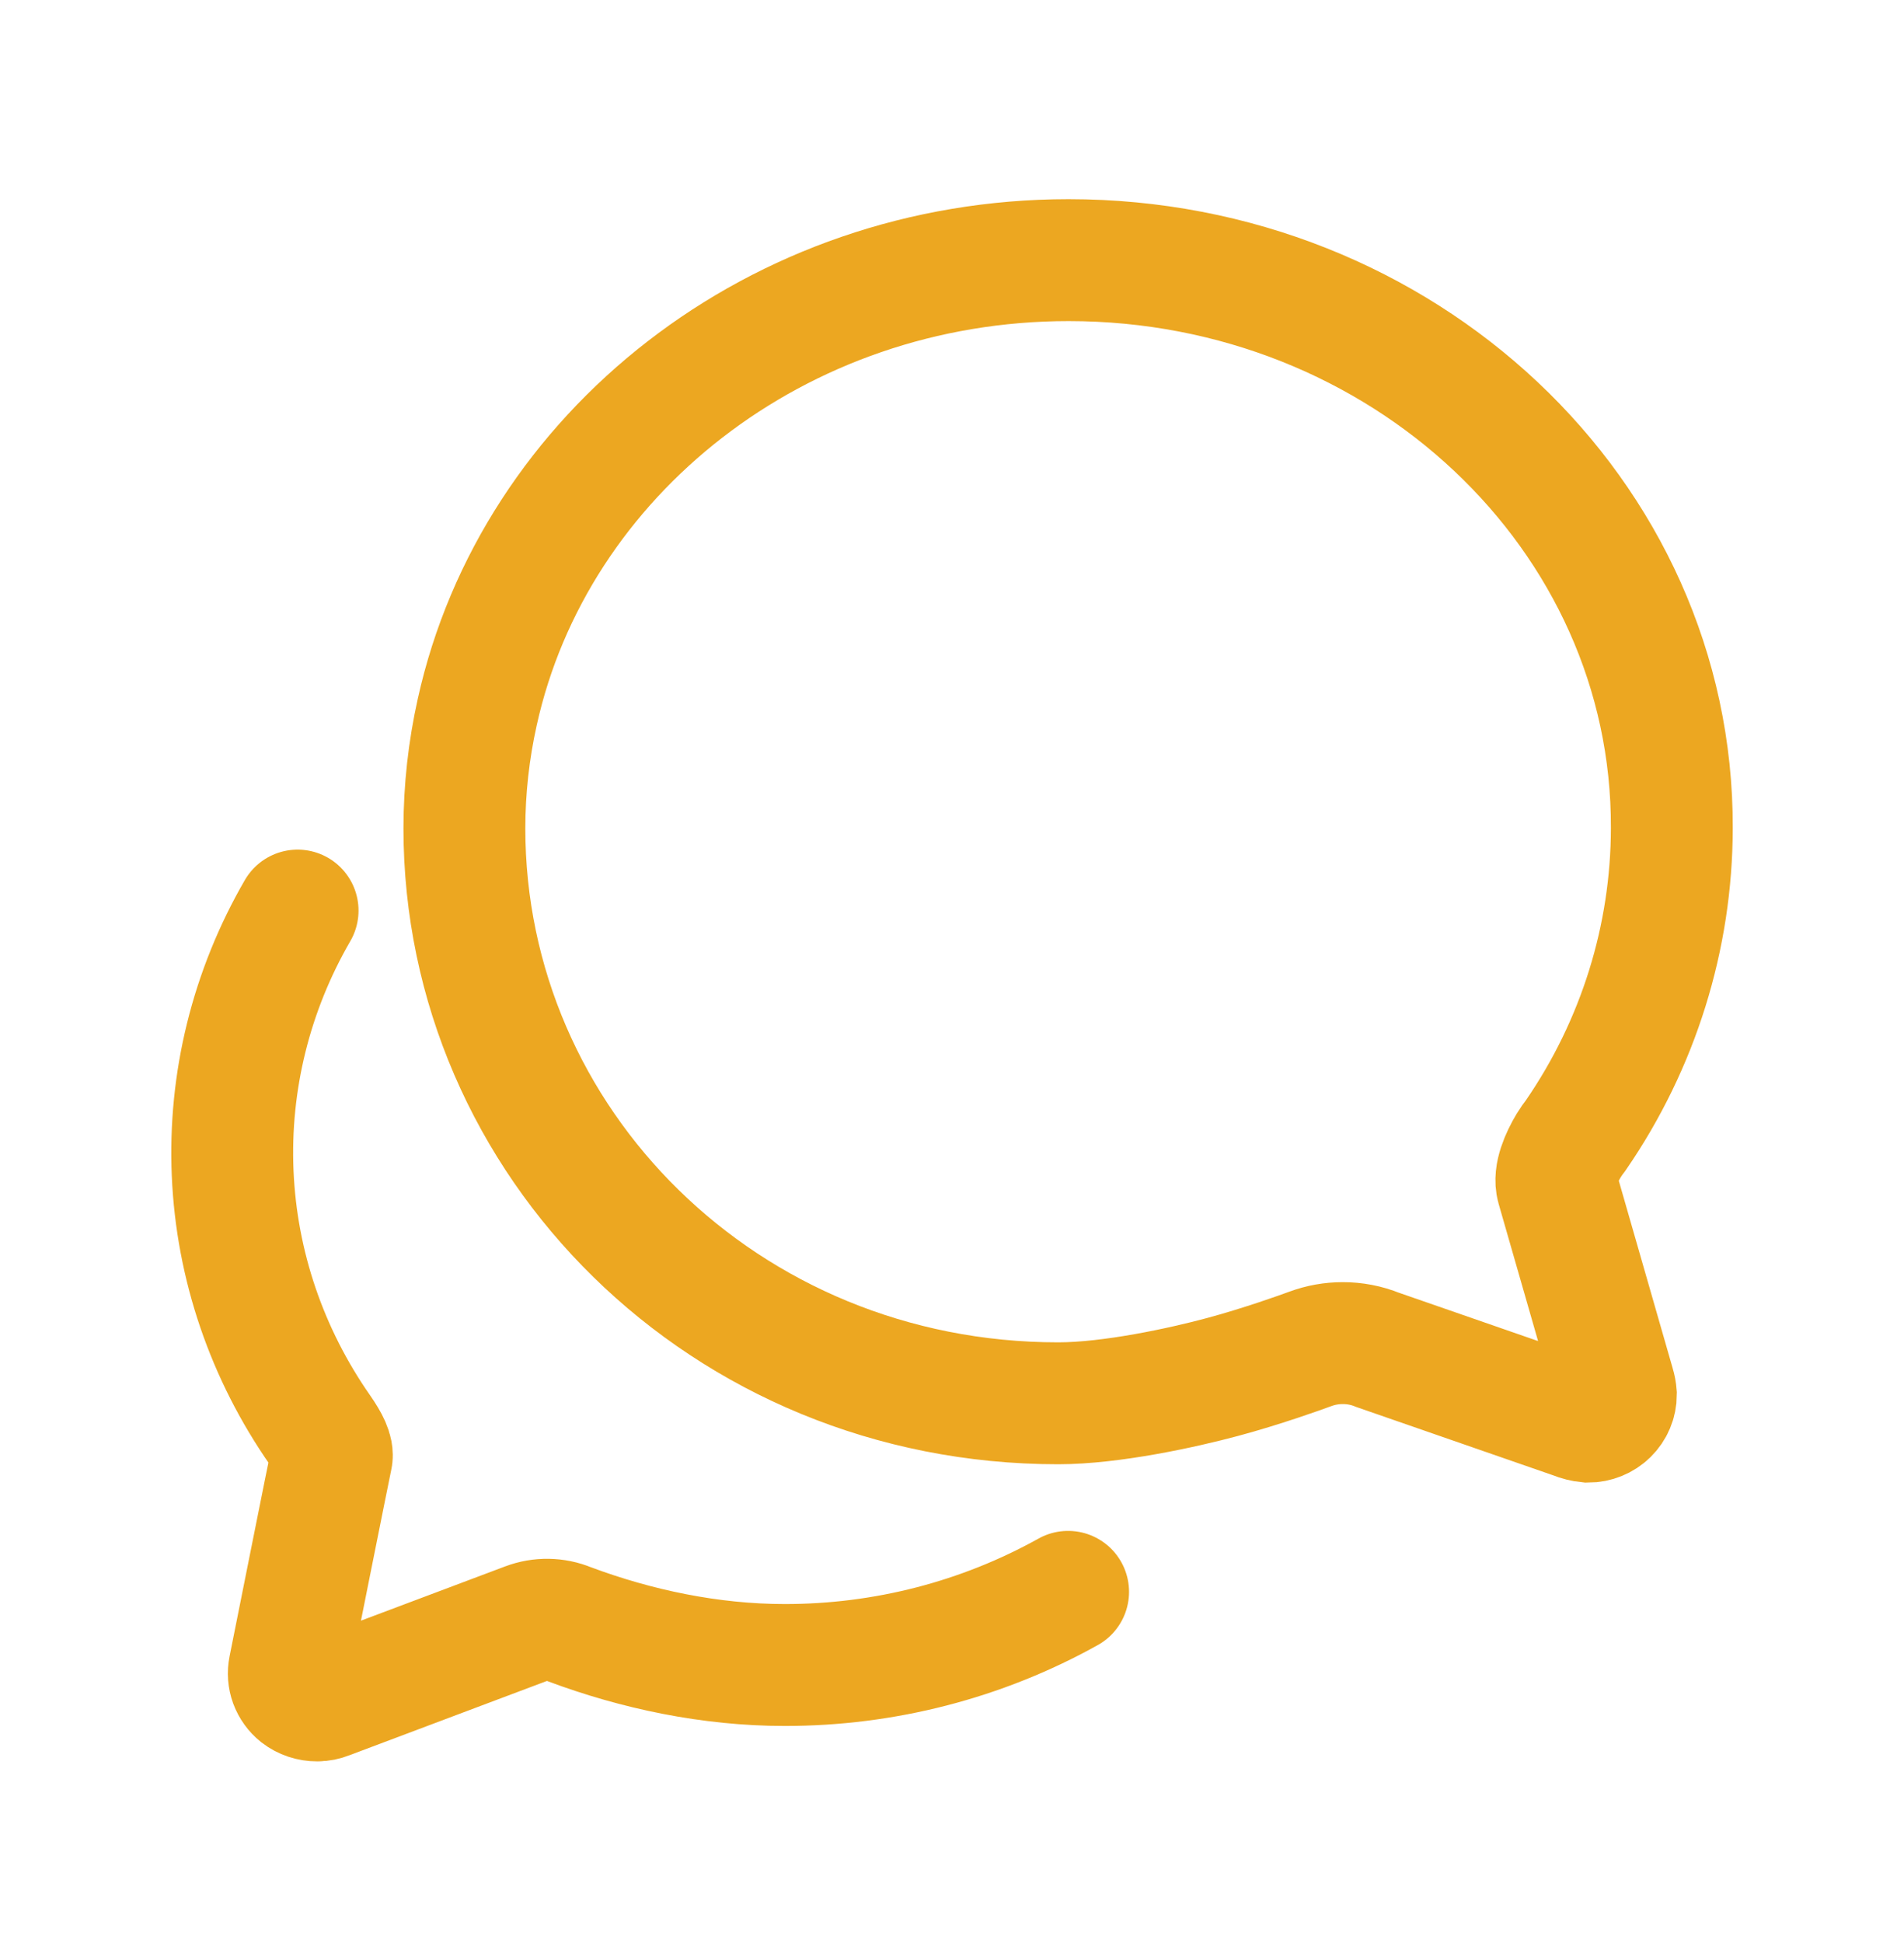
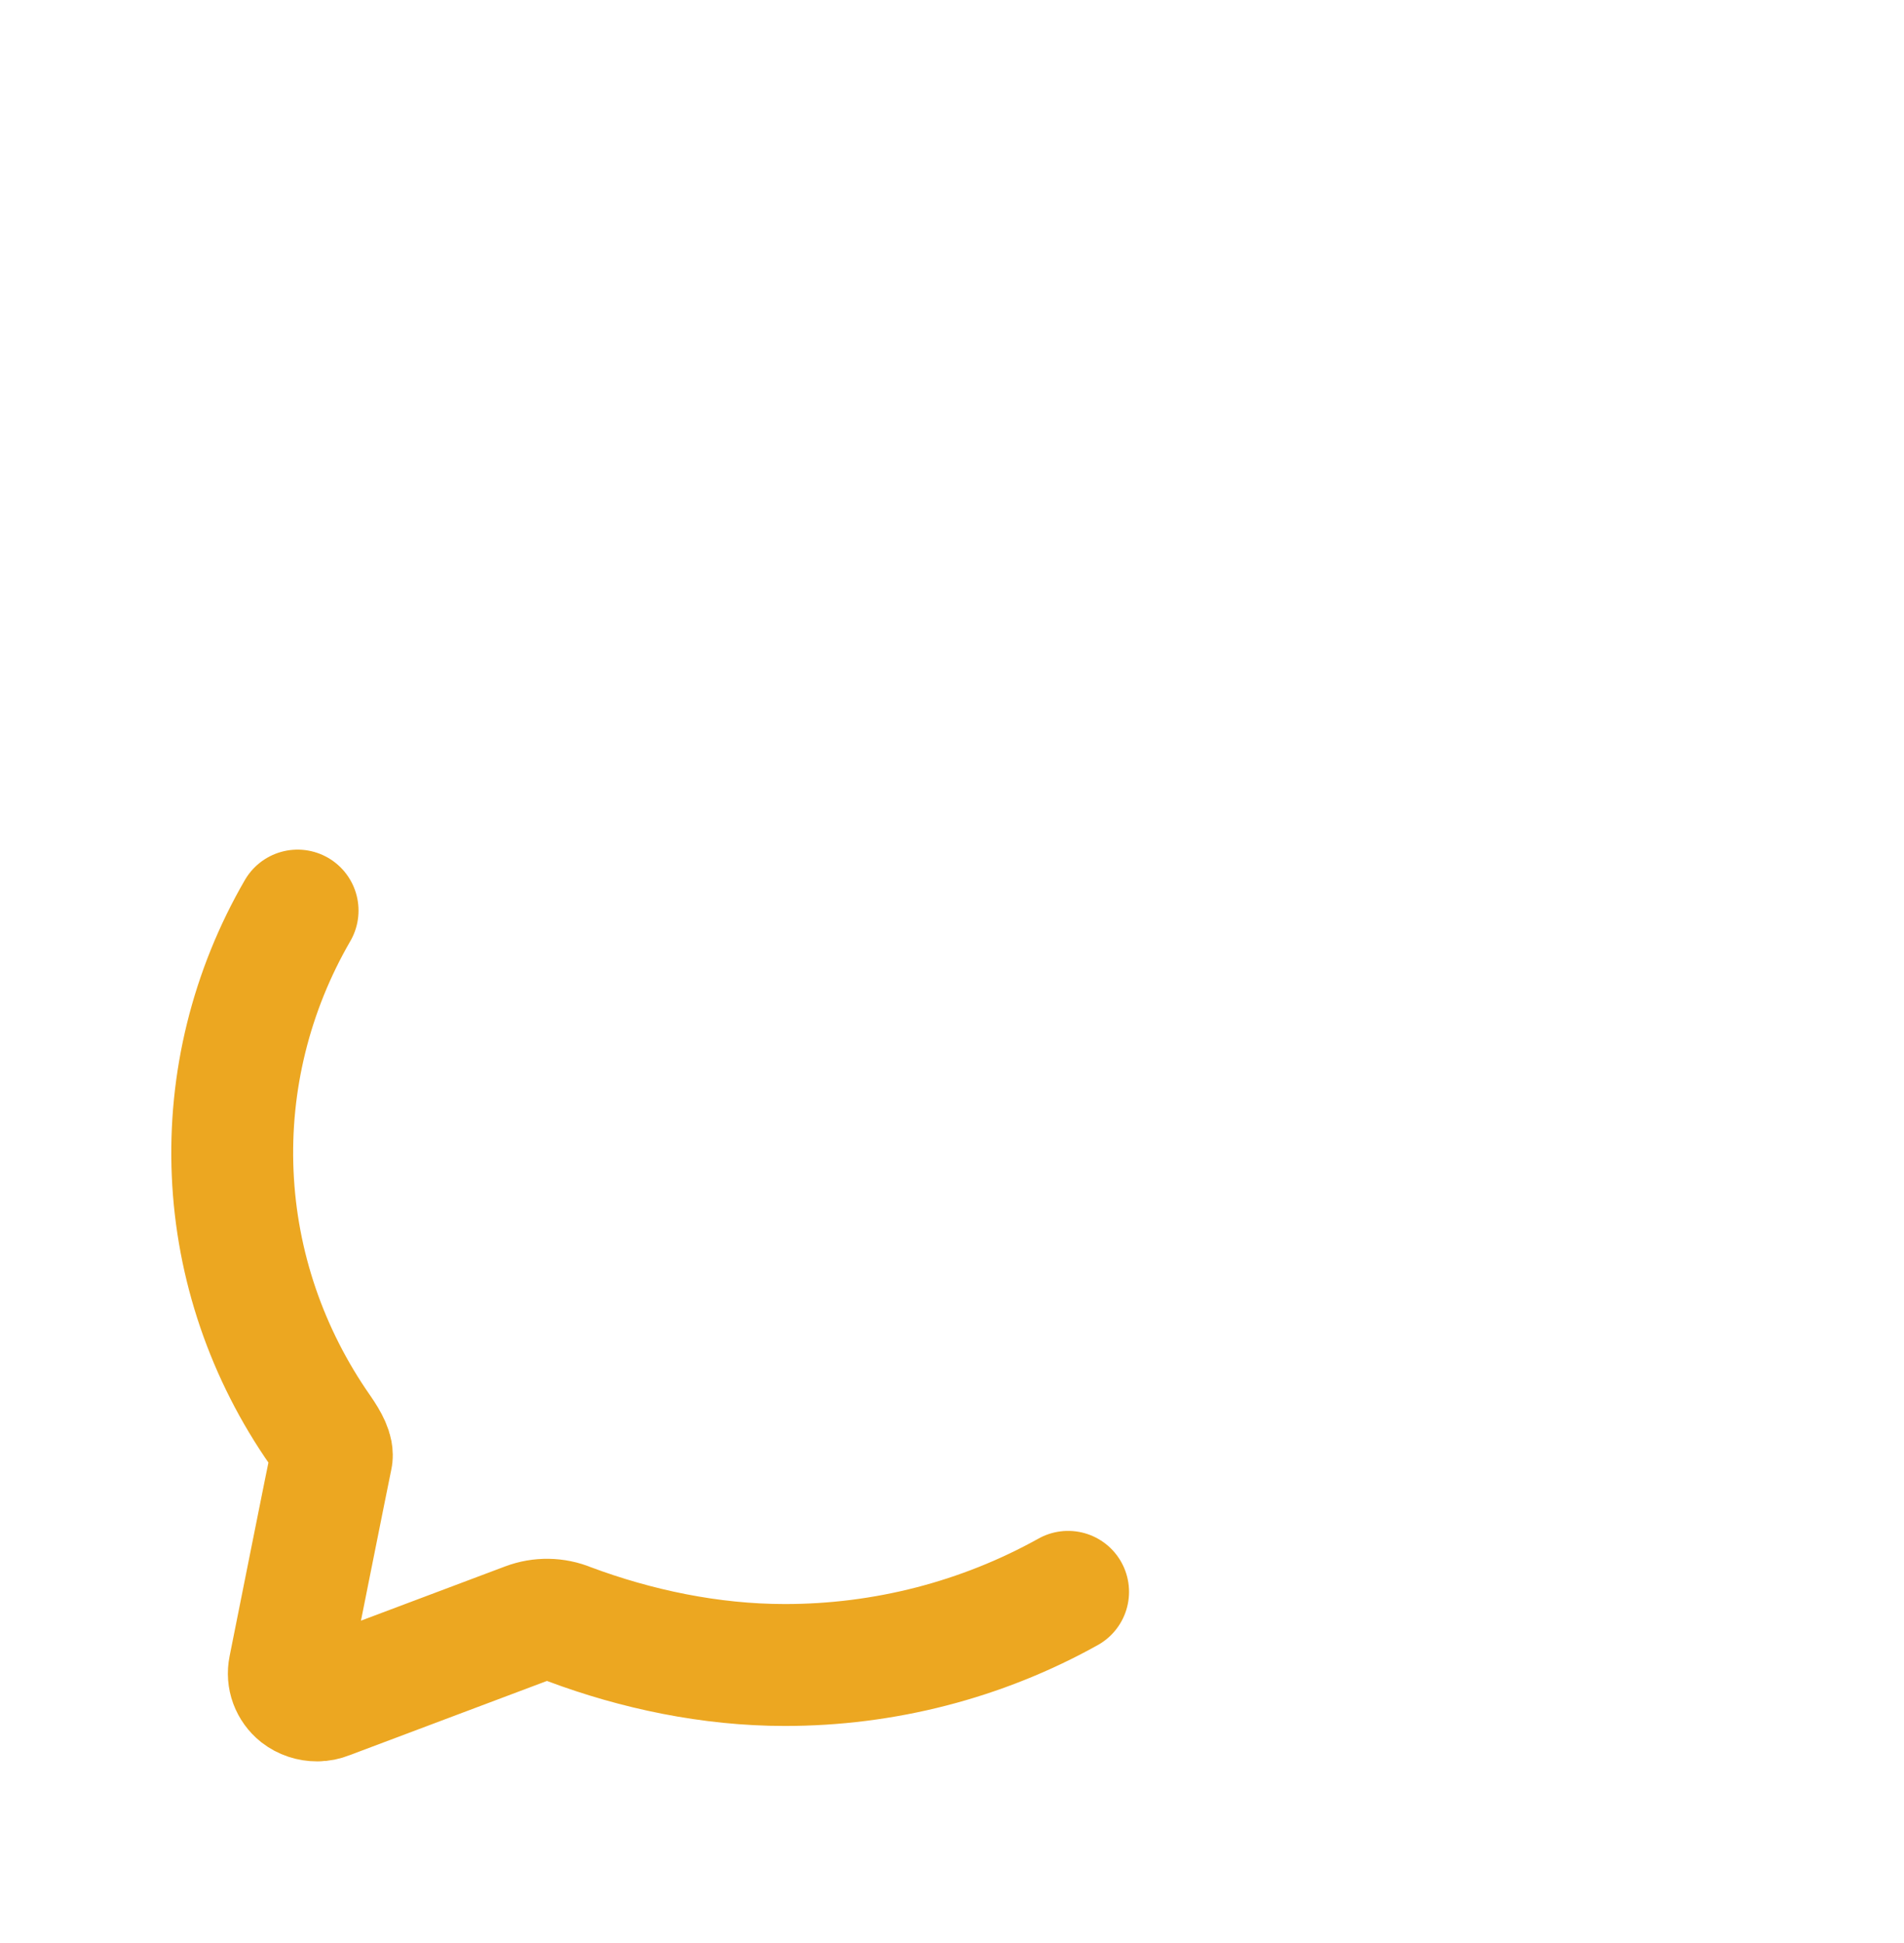
<svg xmlns="http://www.w3.org/2000/svg" width="50" height="51" viewBox="0 0 50 51" fill="none">
-   <path d="M40.893 31.157C40.802 30.836 41.003 30.39 41.194 30.068C41.253 29.973 41.317 29.88 41.386 29.792C43.024 27.409 43.9 24.604 43.903 21.732C43.93 13.504 36.835 6.828 28.063 6.828C20.412 6.828 14.028 11.924 12.533 18.689C12.309 19.692 12.196 20.715 12.195 21.741C12.195 29.979 19.016 36.834 27.789 36.834C29.184 36.834 31.063 36.423 32.093 36.146C33.124 35.87 34.145 35.504 34.41 35.406C34.681 35.306 34.968 35.254 35.258 35.254C35.574 35.253 35.887 35.313 36.179 35.432L41.349 37.226C41.462 37.273 41.582 37.303 41.705 37.315C41.898 37.315 42.084 37.24 42.221 37.106C42.358 36.972 42.434 36.791 42.434 36.601C42.428 36.52 42.413 36.439 42.389 36.361L40.893 31.157Z" stroke="#ECA721" stroke-width="3.2" stroke-miterlimit="10" stroke-linecap="round" />
  <path d="M7.815 23.901C6.595 26.006 6.005 28.395 6.11 30.803C6.214 33.21 7.01 35.543 8.409 37.544C8.624 37.855 8.745 38.097 8.708 38.258C8.67 38.42 7.598 43.787 7.598 43.787C7.572 43.913 7.582 44.043 7.626 44.163C7.671 44.284 7.748 44.391 7.85 44.473C7.986 44.578 8.156 44.634 8.33 44.633C8.423 44.633 8.515 44.614 8.601 44.579L13.829 42.613C14.189 42.477 14.59 42.483 14.945 42.631C16.707 43.29 18.654 43.703 20.603 43.703C23.218 43.706 25.787 43.043 28.049 41.783" stroke="#ECA721" stroke-width="3.2" stroke-miterlimit="10" stroke-linecap="round" />
</svg>